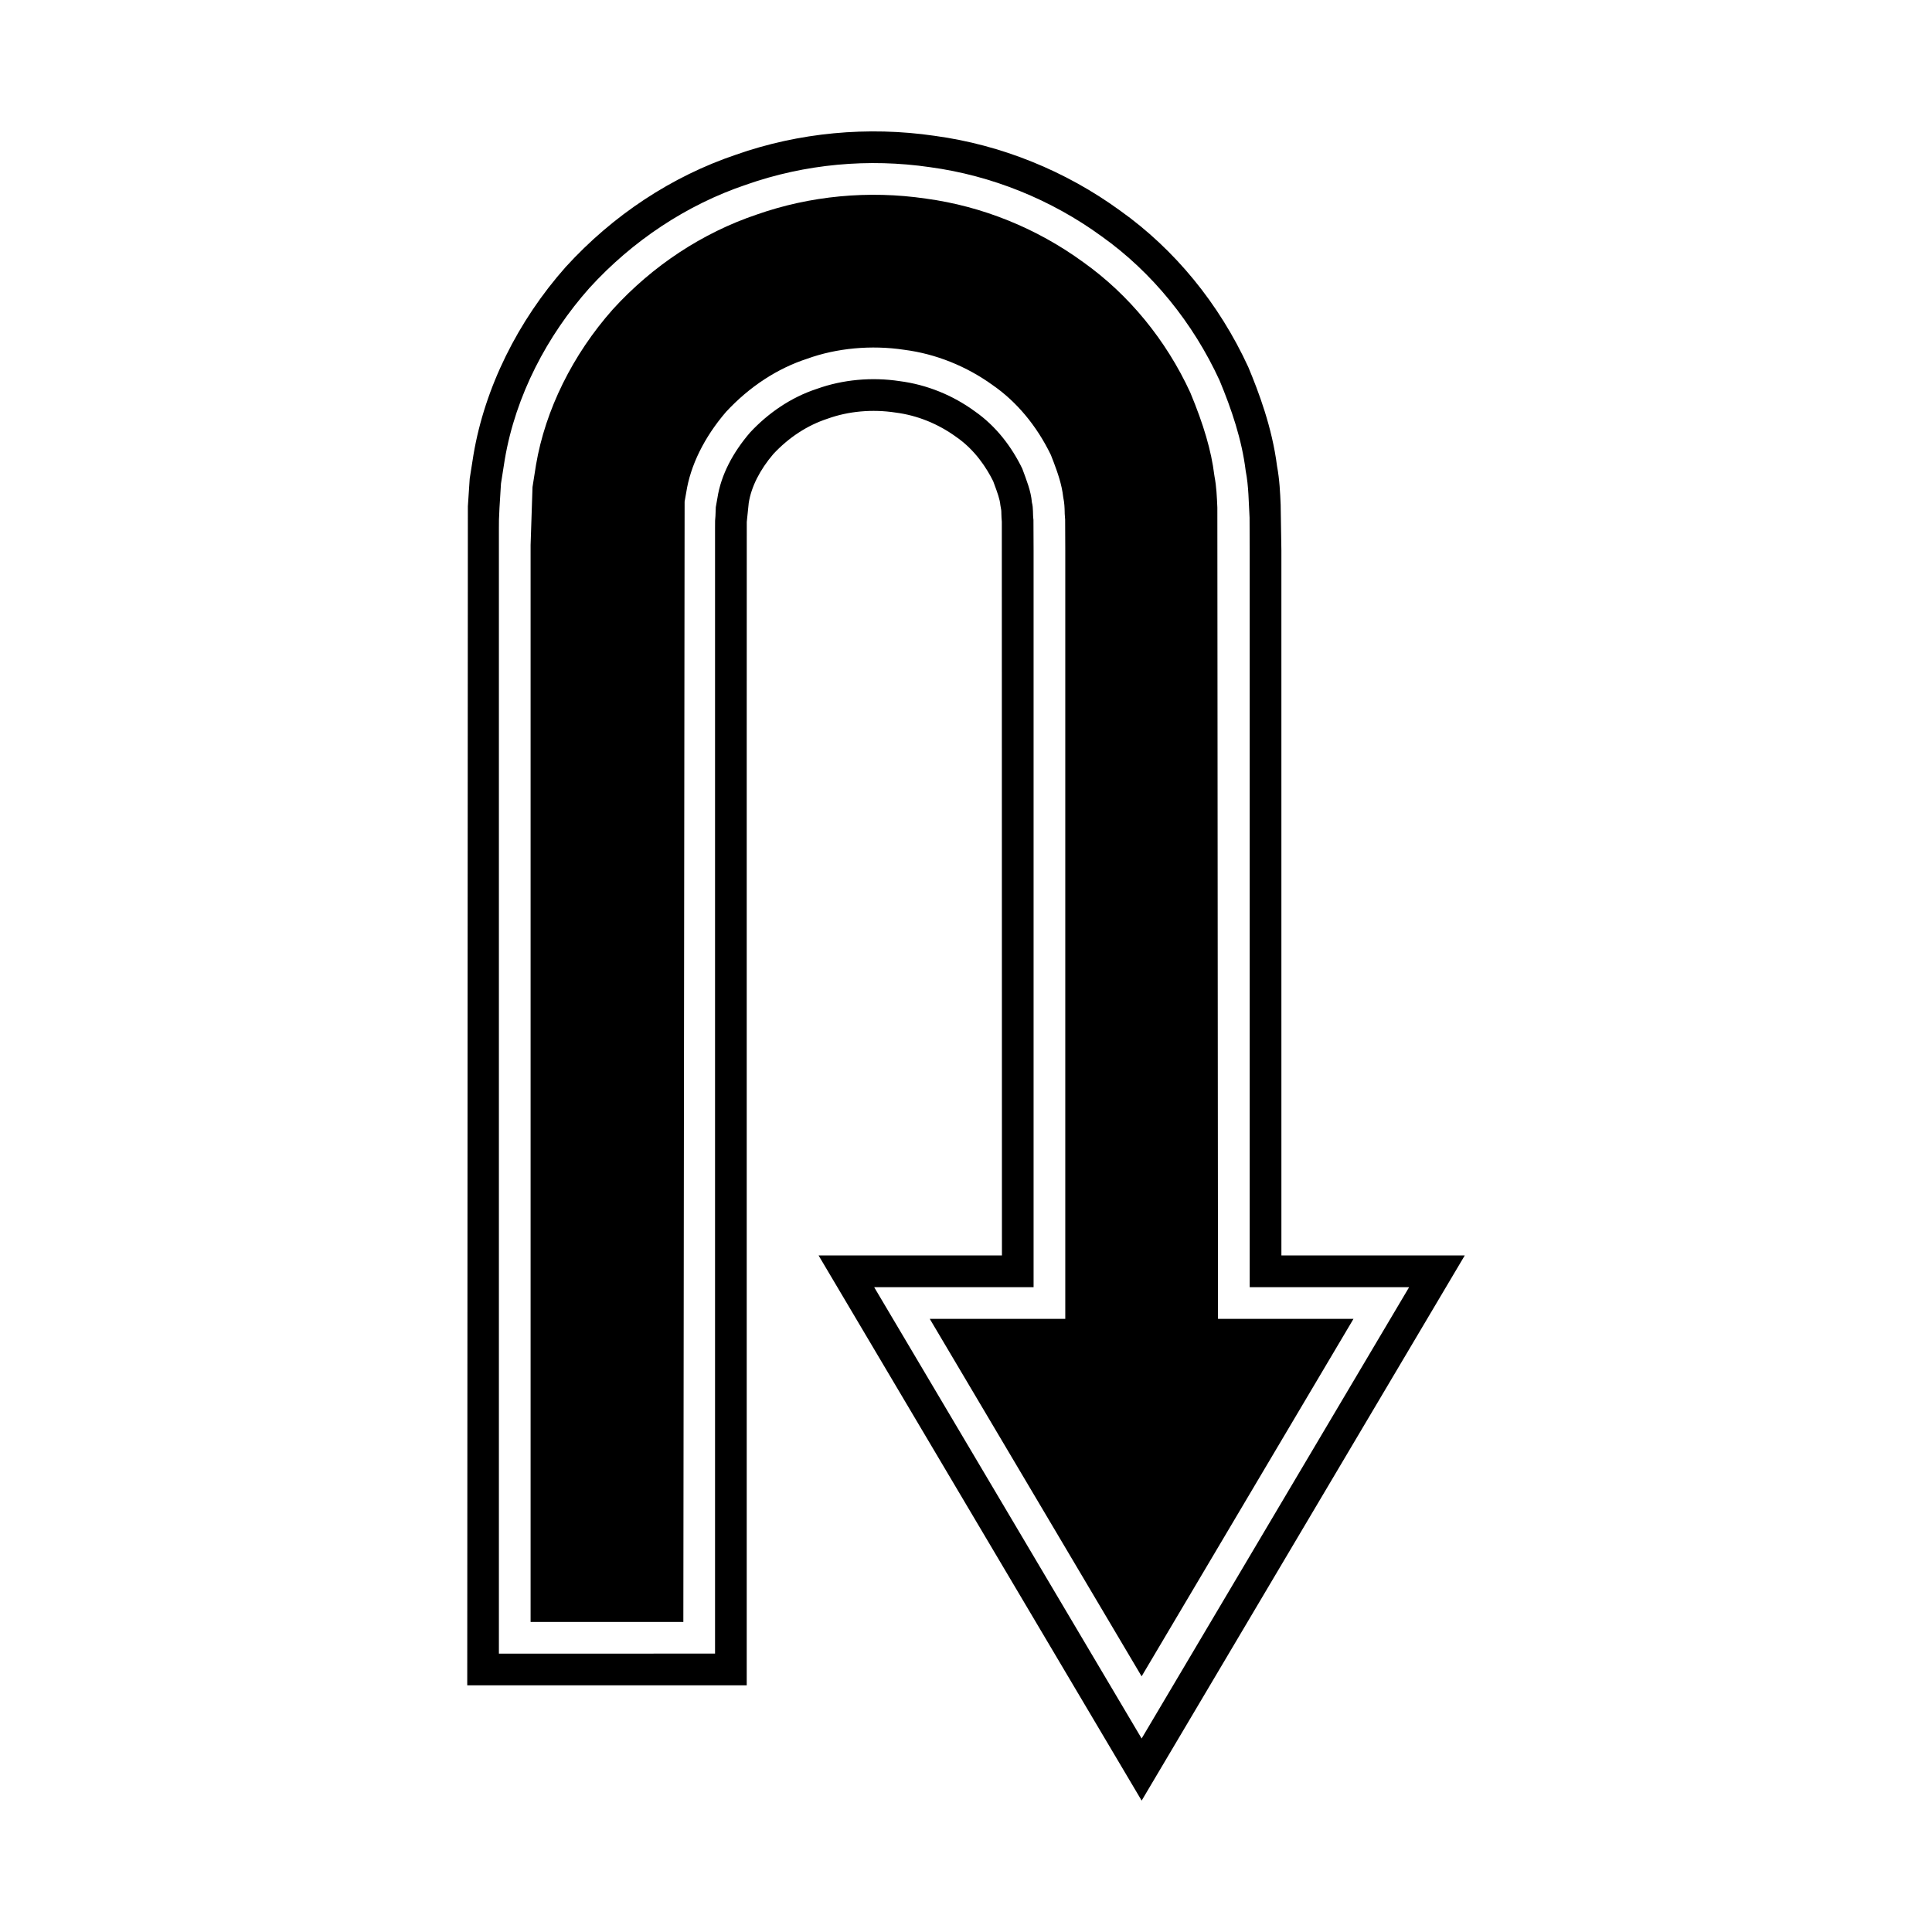
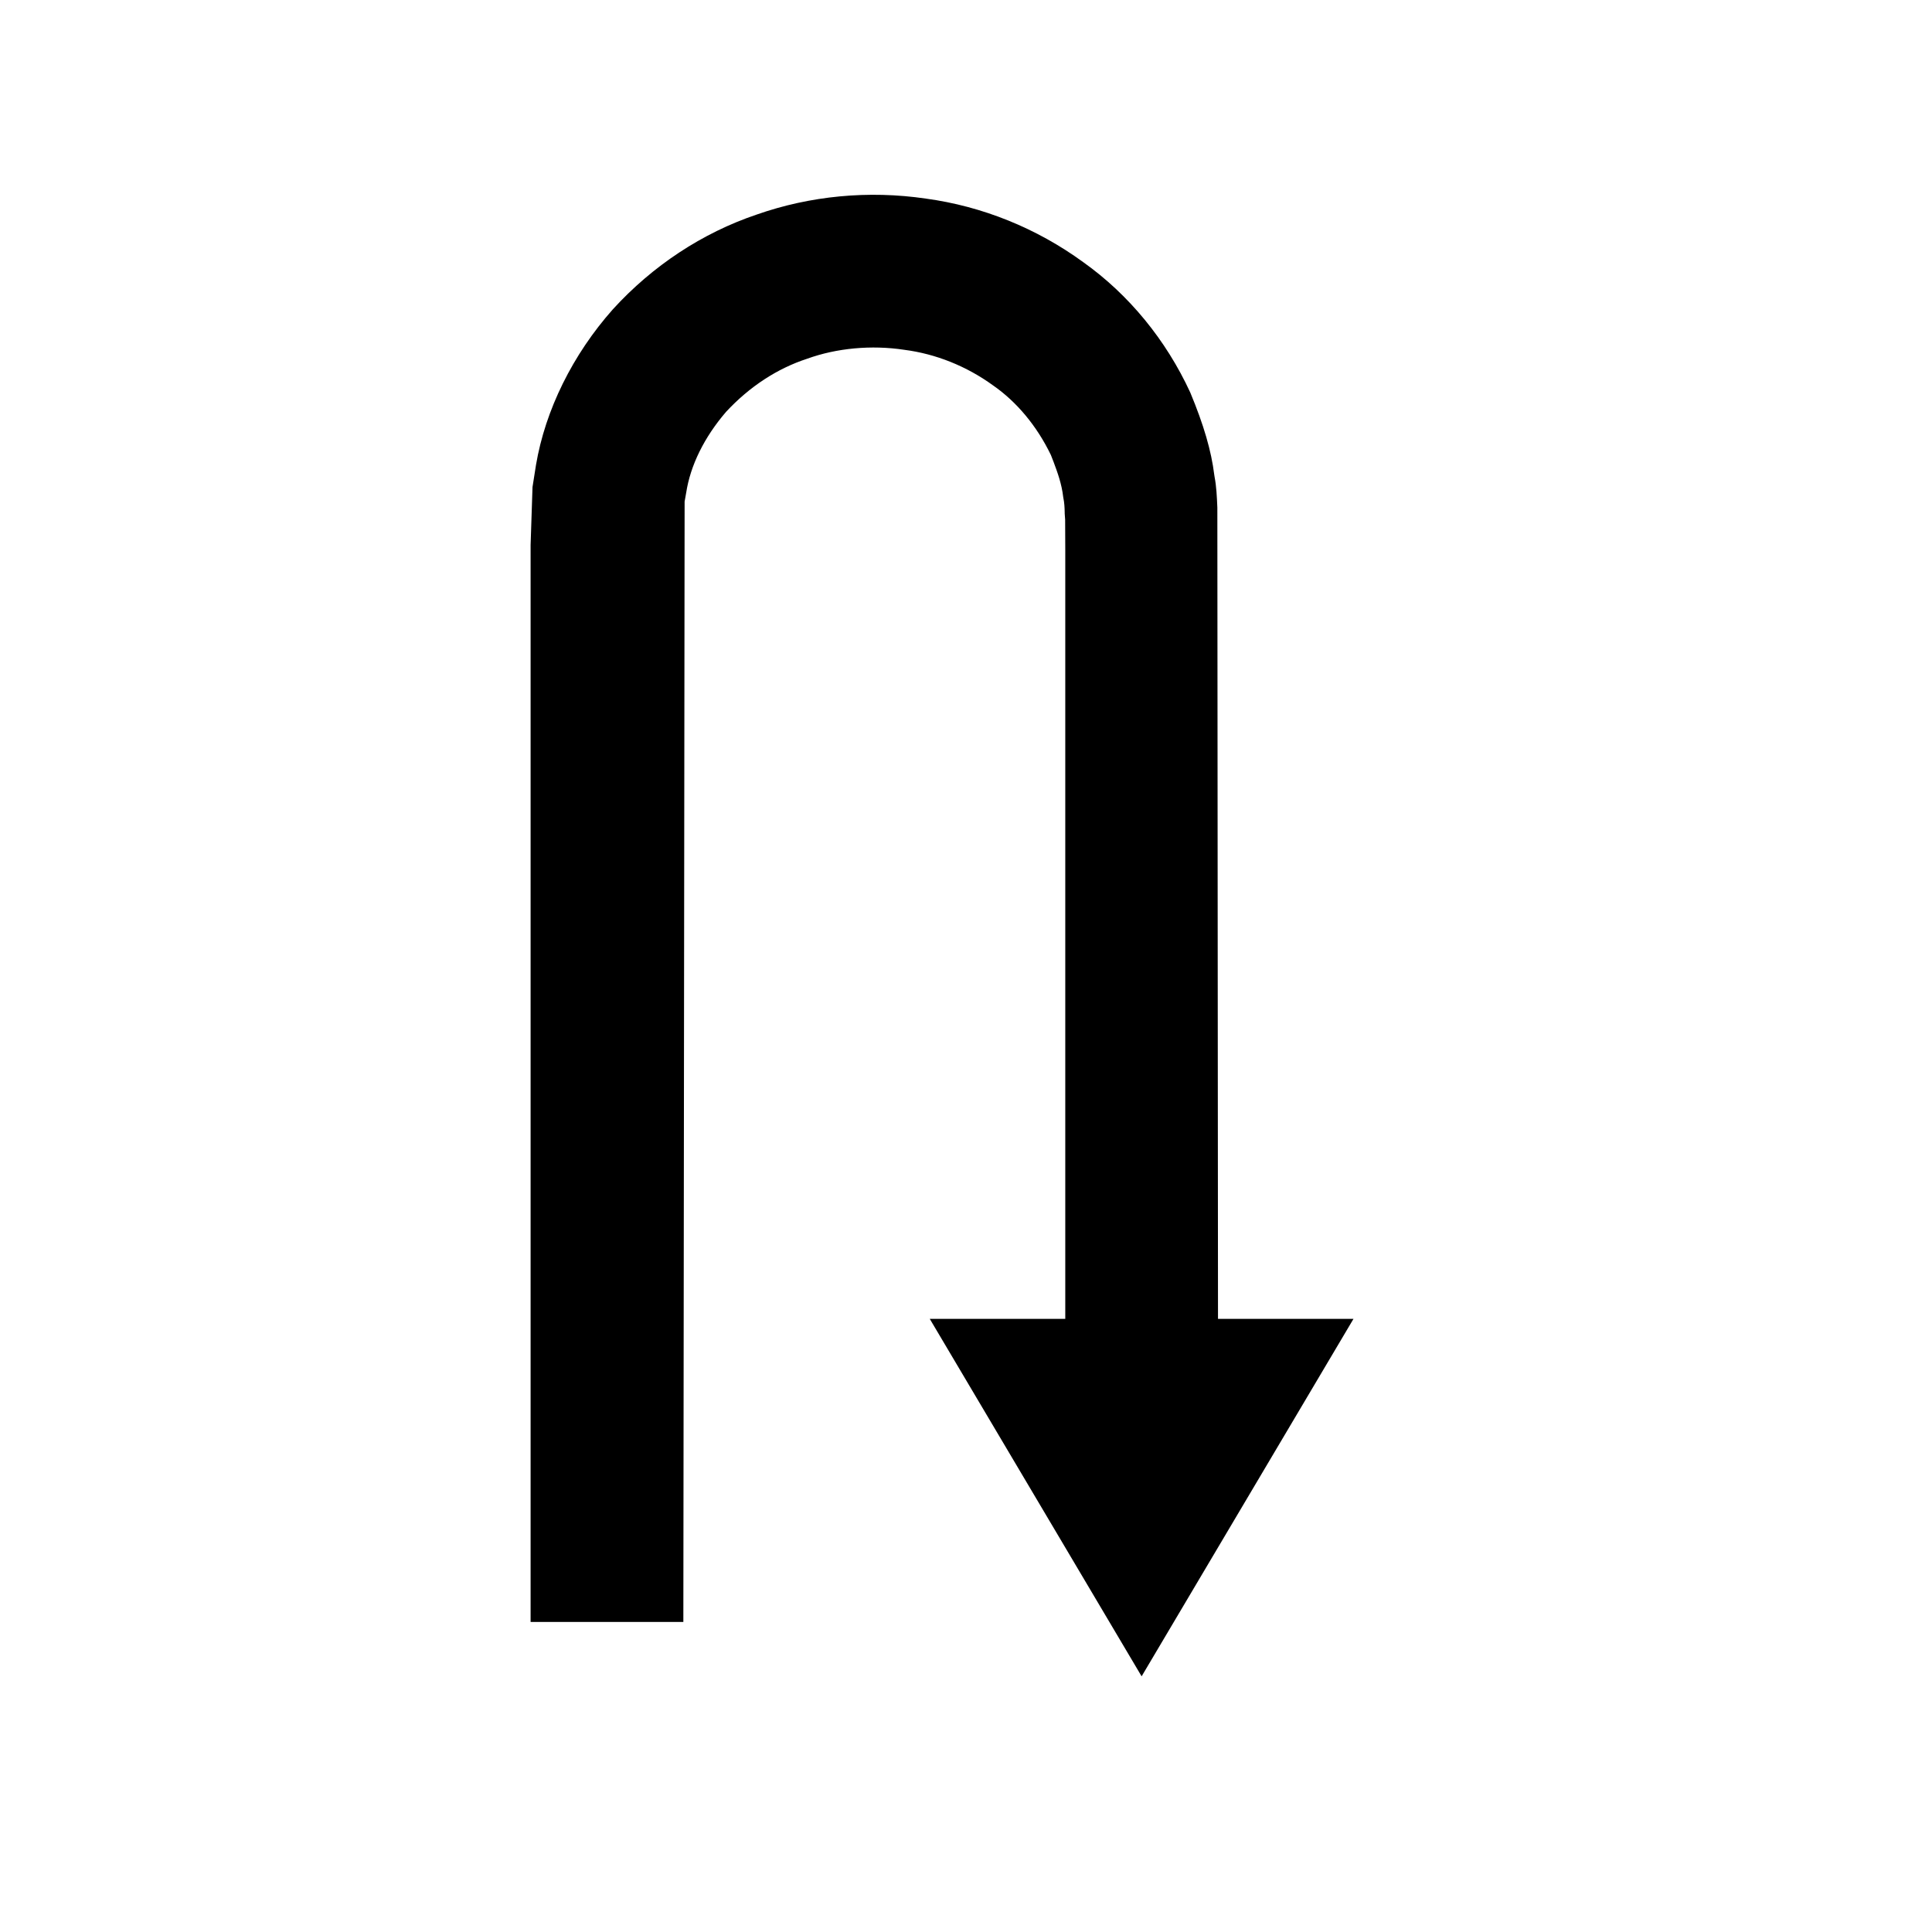
<svg xmlns="http://www.w3.org/2000/svg" fill="#000000" width="800px" height="800px" version="1.1" viewBox="144 144 512 512">
  <g>
    <path d="m466.61 278.51c-0.125-2.891-0.246-5.625-0.73-8.113l-0.09-0.578c-0.773-6.312-2.793-13.242-6.356-21.797-6.402-13.891-16.258-25.945-28.379-34.559-12.355-9.004-26.75-14.809-41.703-16.836-15.18-2.227-30.648-0.742-44.836 4.238-14.406 4.867-27.551 13.535-38.109 25.113-10.637 11.984-17.891 26.656-20.359 41.215l-0.926 5.875-0.508 15.371v285.39h40.48l0.336-296.91 0.418-2.344c1.102-7.207 4.769-14.688 10.574-21.441 6.246-6.719 13.598-11.5 21.477-14.066 7.812-2.828 17.039-3.691 25.758-2.367 8.316 1.066 16.52 4.348 23.531 9.445 6.234 4.324 11.582 10.727 15.297 18.406l0.746 1.914c1.008 2.719 2.144 5.777 2.539 9.309 0.324 1.523 0.359 2.863 0.383 3.887 0.008 0.305 0 0.613 0.039 0.918l0.082 1.141 0.035 8.125v203.66h-35.914l56.145 94.738 56.152-94.738h-35.91z" />
-     <path d="m483.58 289.86-0.191-12.086c-0.141-3.285-0.293-6.68-0.965-10.281-1.297-10.234-4.887-19.684-7.609-26.203-7.75-16.844-19.516-31.191-33.941-41.453-14.523-10.582-31.555-17.449-49.172-19.84-17.758-2.598-36-0.863-52.648 4.992-17 5.734-32.582 15.996-45.129 29.754-12.77 14.395-21.445 32.023-24.445 49.742l-1.004 6.363-0.488 7.336-0.164 312.44h74.066v-250.62l0.012-57.68 0.516-5.004c0.656-4.297 2.988-8.871 6.523-12.996 4.094-4.394 8.988-7.609 14.41-9.379 5.473-1.969 11.785-2.559 17.977-1.613 5.719 0.734 11.242 2.941 16.137 6.5 4.918 3.41 7.988 8.168 9.734 11.684l0.293 0.793c0.766 2.062 1.488 4.012 1.613 5.531l0.227 1.328c0.039 0.301 0.031 0.605 0.039 0.914 0.02 0.727 0.051 1.453 0.121 2.176l0.031 194.45h-48.59l85.617 144.47 85.629-144.47h-48.594zm33.855 195.25-70.891 119.61-70.883-119.61h42.25v-72.609-122.61c-0.012-2.699-0.023-5.41-0.035-8.137-0.215-1.523 0.004-3.106-0.41-4.598-0.25-3.082-1.469-5.992-2.547-8.949-2.75-5.684-6.883-11.258-12.68-15.273-5.668-4.129-12.52-6.992-19.848-7.934-7.332-1.113-15.062-0.414-21.891 2.043-6.961 2.269-13.023 6.523-17.711 11.562-4.473 5.199-7.715 11.156-8.676 17.438l-0.418 2.344-0.094 2.394-0.094 1.191-0.012 2.07v4.383 17.41 34.156 122.61 119.62l-57.281 0.012v-119.62-122.61-34.156-17.41-4.383l0.016-2.312 0.141-3.191 0.395-6.394 1.004-6.363c2.879-17.012 11.23-32.852 22.434-45.473 11.402-12.504 25.766-22.059 41.531-27.379 15.738-5.527 32.512-7.008 48.75-4.637 16.312 2.215 32.074 8.57 45.441 18.312 13.473 9.582 24.273 23.004 31.262 38.18 3.211 7.715 5.922 15.723 6.938 24 0.797 4.094 0.777 8.238 1.023 12.344 0.012 2.93 0.023 5.844 0.035 8.754v122.61 72.609z" />
  </g>
</svg>